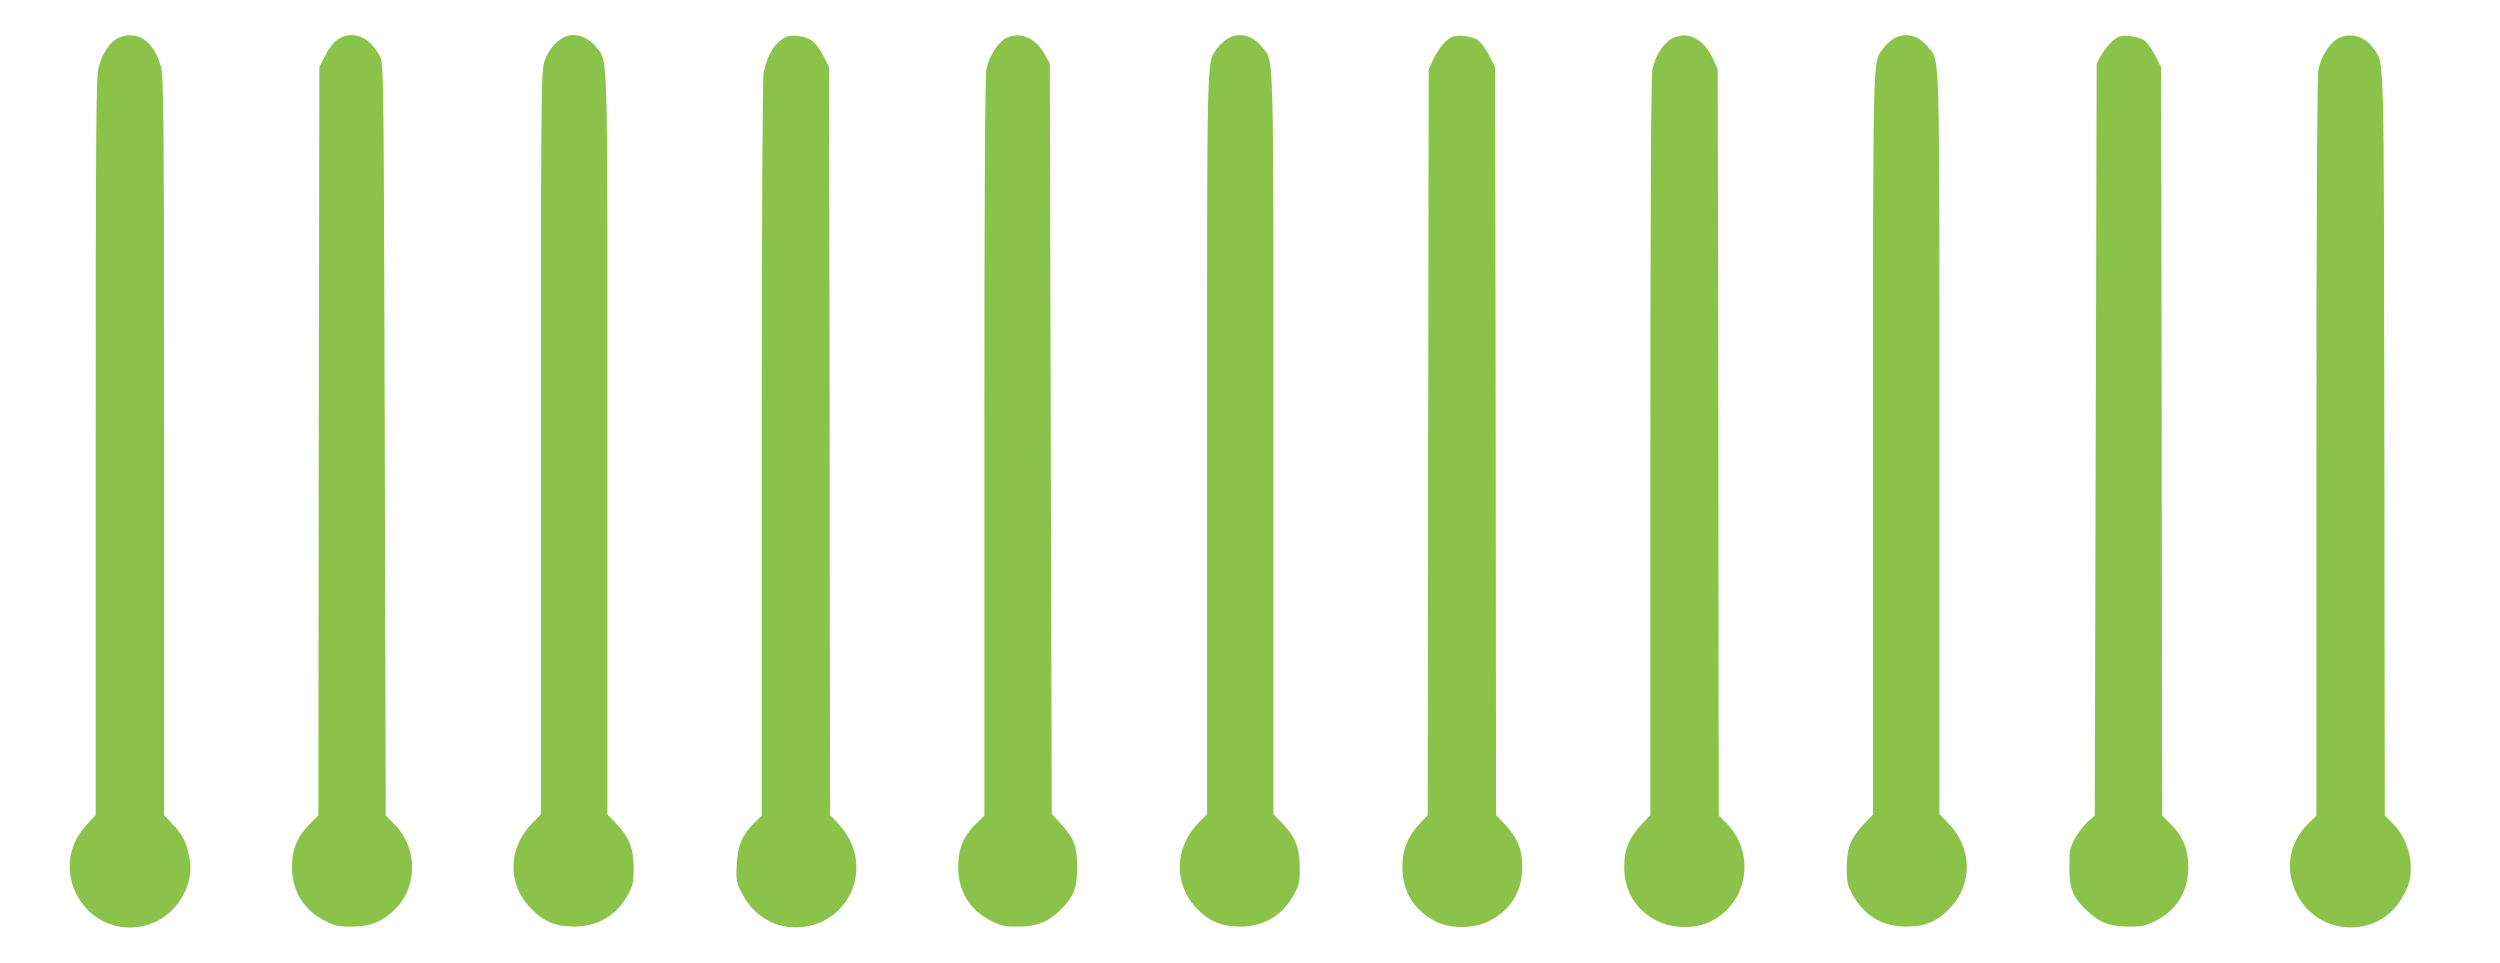
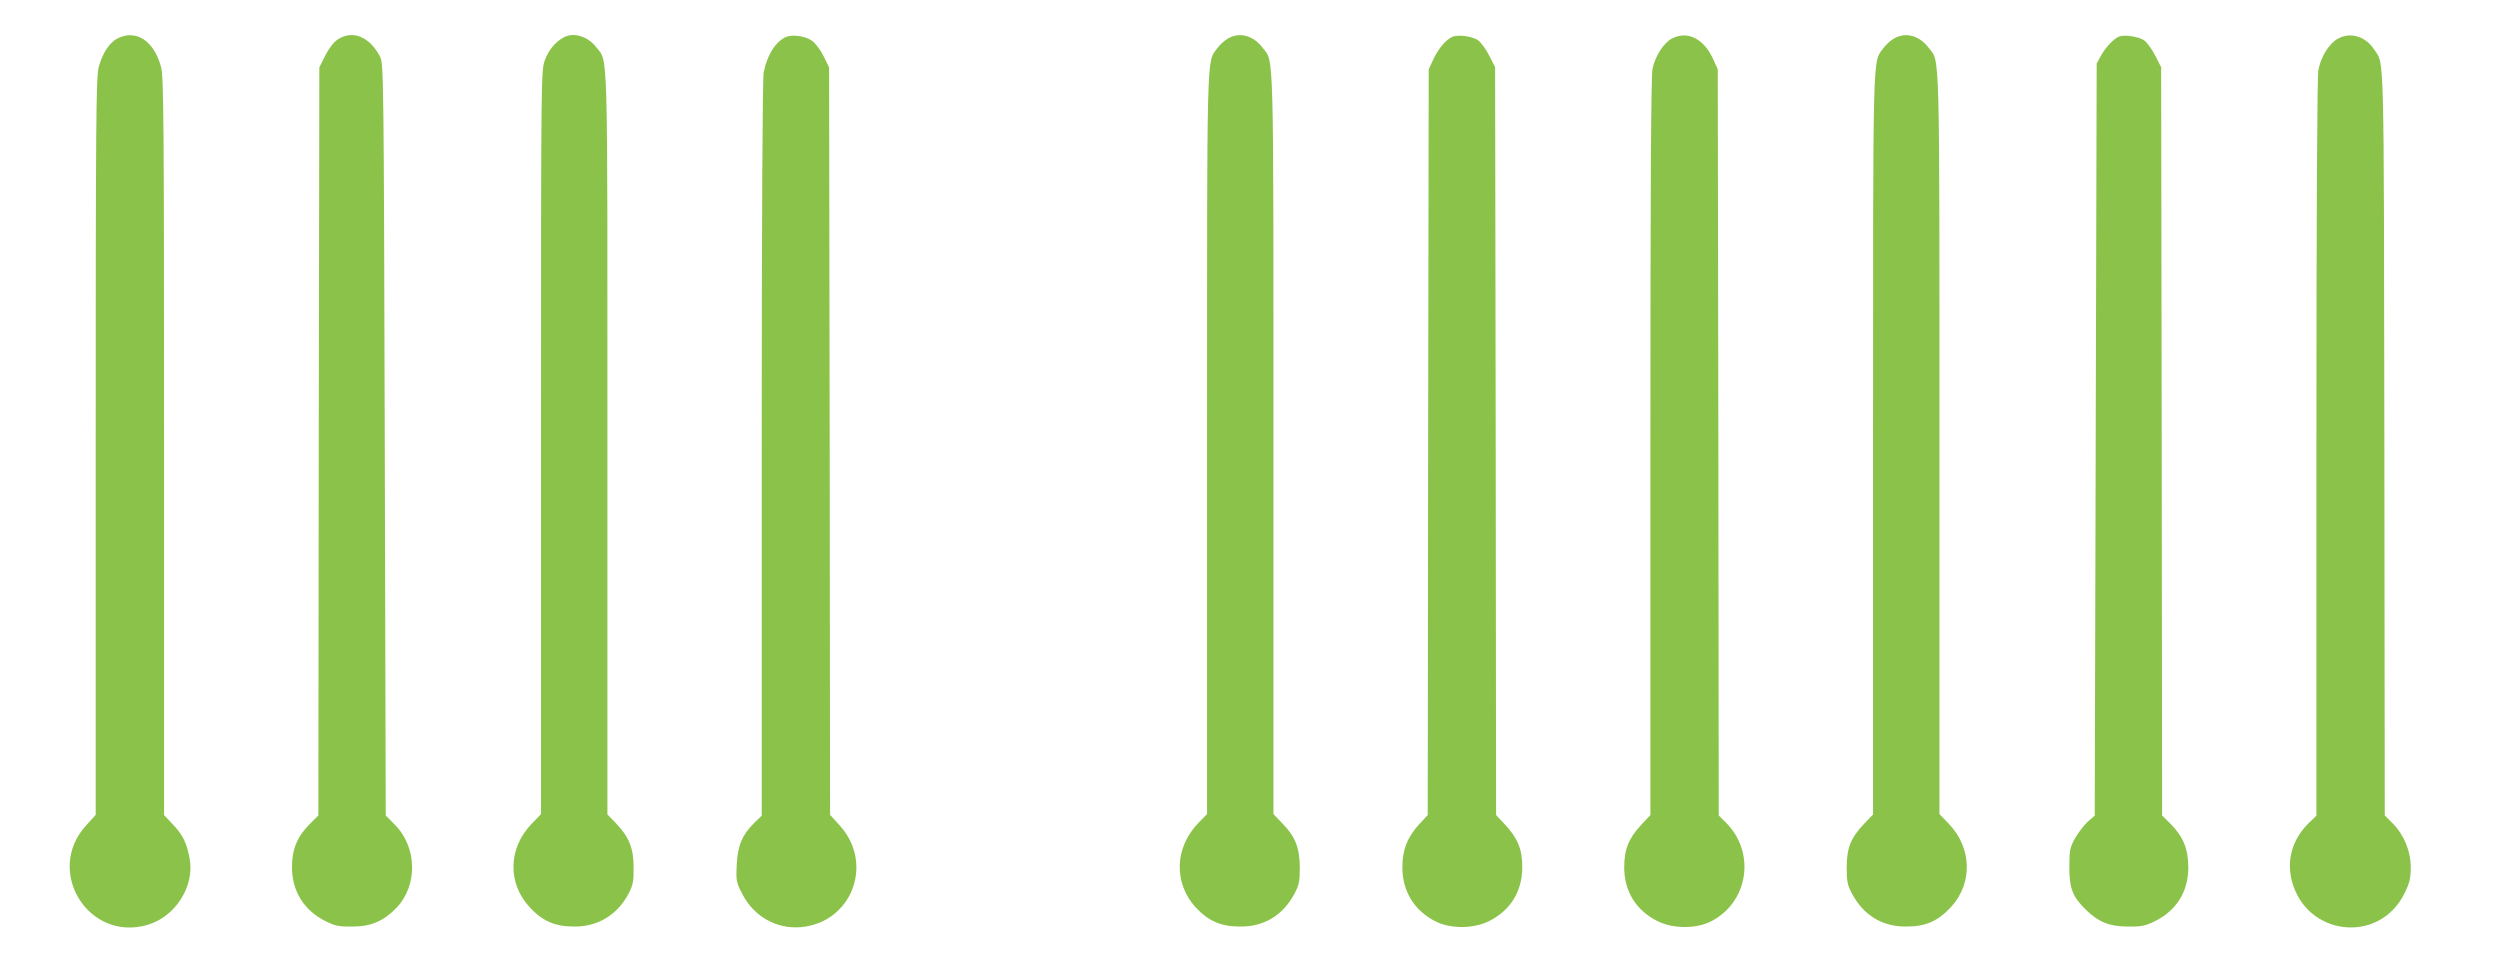
<svg xmlns="http://www.w3.org/2000/svg" version="1.0" width="1280pt" height="493pt" viewBox="0 0 1280 493" preserveAspectRatio="xMidYMid meet">
  <g transform="translate(0,493) scale(0.1,-0.1)" fill="#8bc34a" stroke="none">
    <path d="M603 4734 c-42 -21 -79 -76 -98 -149 -13 -52 -15 -276 -15 -1943 l0 -1884 -49 -54 c-214 -234 12 -599 315 -509 143 42 241 198 215 339 -15 80 -34 120 -85 174 l-46 49 0 1884 c0 1668 -2 1892 -15 1944 -35 135 -127 196 -222 149z" />
    <path d="M1729 4728 c-21 -14 -45 -46 -64 -83 l-30 -60 -3 -1915 -2 -1915 -45 -45 c-64 -65 -90 -128 -90 -220 0 -124 62 -222 173 -277 48 -24 69 -28 137 -27 95 0 159 28 225 96 110 115 106 311 -9 426 l-46 47 -5 1925 c-5 1855 -6 1926 -24 1960 -54 103 -141 138 -217 88z" />
    <path d="M2885 4738 c-42 -23 -76 -64 -95 -115 -20 -53 -20 -77 -20 -1957 l0 -1904 -50 -52 c-118 -124 -122 -301 -9 -424 66 -72 130 -100 229 -100 121 -1 221 60 278 168 23 44 27 63 26 136 0 99 -24 156 -93 228 l-41 42 0 1900 c0 2079 4 1948 -57 2028 -42 56 -117 79 -168 50z" />
    <path d="M4025 4741 c-54 -23 -98 -94 -115 -182 -6 -33 -10 -734 -10 -1928 l0 -1877 -39 -38 c-61 -60 -85 -117 -89 -216 -4 -80 -2 -89 30 -150 59 -113 175 -178 298 -167 262 23 377 326 199 521 l-49 54 -2 1913 -3 1914 -28 57 c-16 32 -42 67 -59 79 -33 24 -101 34 -133 20z" />
-     <path d="M5153 4736 c-41 -19 -88 -92 -102 -157 -8 -34 -11 -644 -11 -1937 l0 -1888 -44 -43 c-64 -63 -91 -128 -90 -221 0 -125 61 -222 172 -277 49 -24 69 -28 137 -27 94 0 151 23 214 85 69 66 86 110 86 219 0 109 -15 148 -88 227 l-42 46 -5 1921 -5 1921 -22 40 c-48 90 -125 125 -200 91z" />
    <path d="M6284 4731 c-17 -10 -41 -33 -54 -51 -52 -73 -50 20 -50 -2021 l0 -1897 -44 -45 c-122 -126 -128 -307 -15 -432 66 -71 130 -99 229 -99 123 -1 219 58 278 169 23 43 27 62 27 135 -1 101 -23 157 -92 227 l-43 45 0 1897 c0 2062 3 1951 -55 2026 -49 65 -121 83 -181 46z" />
    <path d="M7435 4741 c-32 -14 -72 -62 -97 -116 l-23 -50 -3 -1909 -2 -1909 -41 -44 c-63 -68 -89 -134 -89 -223 0 -125 63 -226 175 -280 75 -36 190 -35 267 3 111 55 172 152 172 277 0 92 -23 148 -88 218 l-46 49 -2 1915 -3 1914 -30 59 c-16 32 -42 67 -56 78 -30 21 -103 32 -134 18z" />
    <path d="M8561 4733 c-42 -21 -86 -89 -100 -154 -8 -34 -11 -643 -11 -1936 l0 -1886 -46 -49 c-65 -70 -88 -126 -88 -218 0 -125 61 -222 172 -277 77 -38 192 -39 267 -3 194 94 237 349 85 505 l-40 40 -2 1910 -3 1910 -23 51 c-48 106 -131 148 -211 107z" />
    <path d="M9694 4731 c-17 -10 -41 -33 -54 -51 -52 -73 -50 20 -50 -2021 l0 -1899 -44 -46 c-70 -73 -90 -123 -91 -224 0 -73 4 -92 27 -135 59 -111 155 -170 278 -169 100 0 163 28 230 101 112 123 106 304 -14 427 l-46 48 0 1897 c0 2062 3 1951 -55 2026 -49 65 -121 83 -181 46z" />
    <path d="M10850 4743 c-27 -10 -71 -57 -93 -98 l-22 -40 -5 -1926 -5 -1925 -36 -31 c-19 -18 -48 -56 -65 -85 -26 -48 -29 -62 -29 -148 0 -109 17 -153 86 -219 63 -62 120 -85 214 -85 68 -1 88 3 137 27 112 55 173 153 172 277 0 93 -26 156 -89 220 l-45 45 -2 1916 -3 1915 -30 59 c-16 32 -42 67 -56 78 -27 19 -101 31 -129 20z" />
    <path d="M11970 4732 c-45 -25 -87 -92 -100 -161 -6 -35 -10 -702 -10 -1935 l0 -1882 -36 -35 c-85 -81 -118 -190 -90 -298 73 -285 448 -327 577 -65 26 53 32 76 32 133 0 83 -34 166 -93 226 l-40 40 -2 1910 c-3 2047 0 1932 -51 2010 -45 69 -122 93 -187 57z" />
  </g>
</svg>